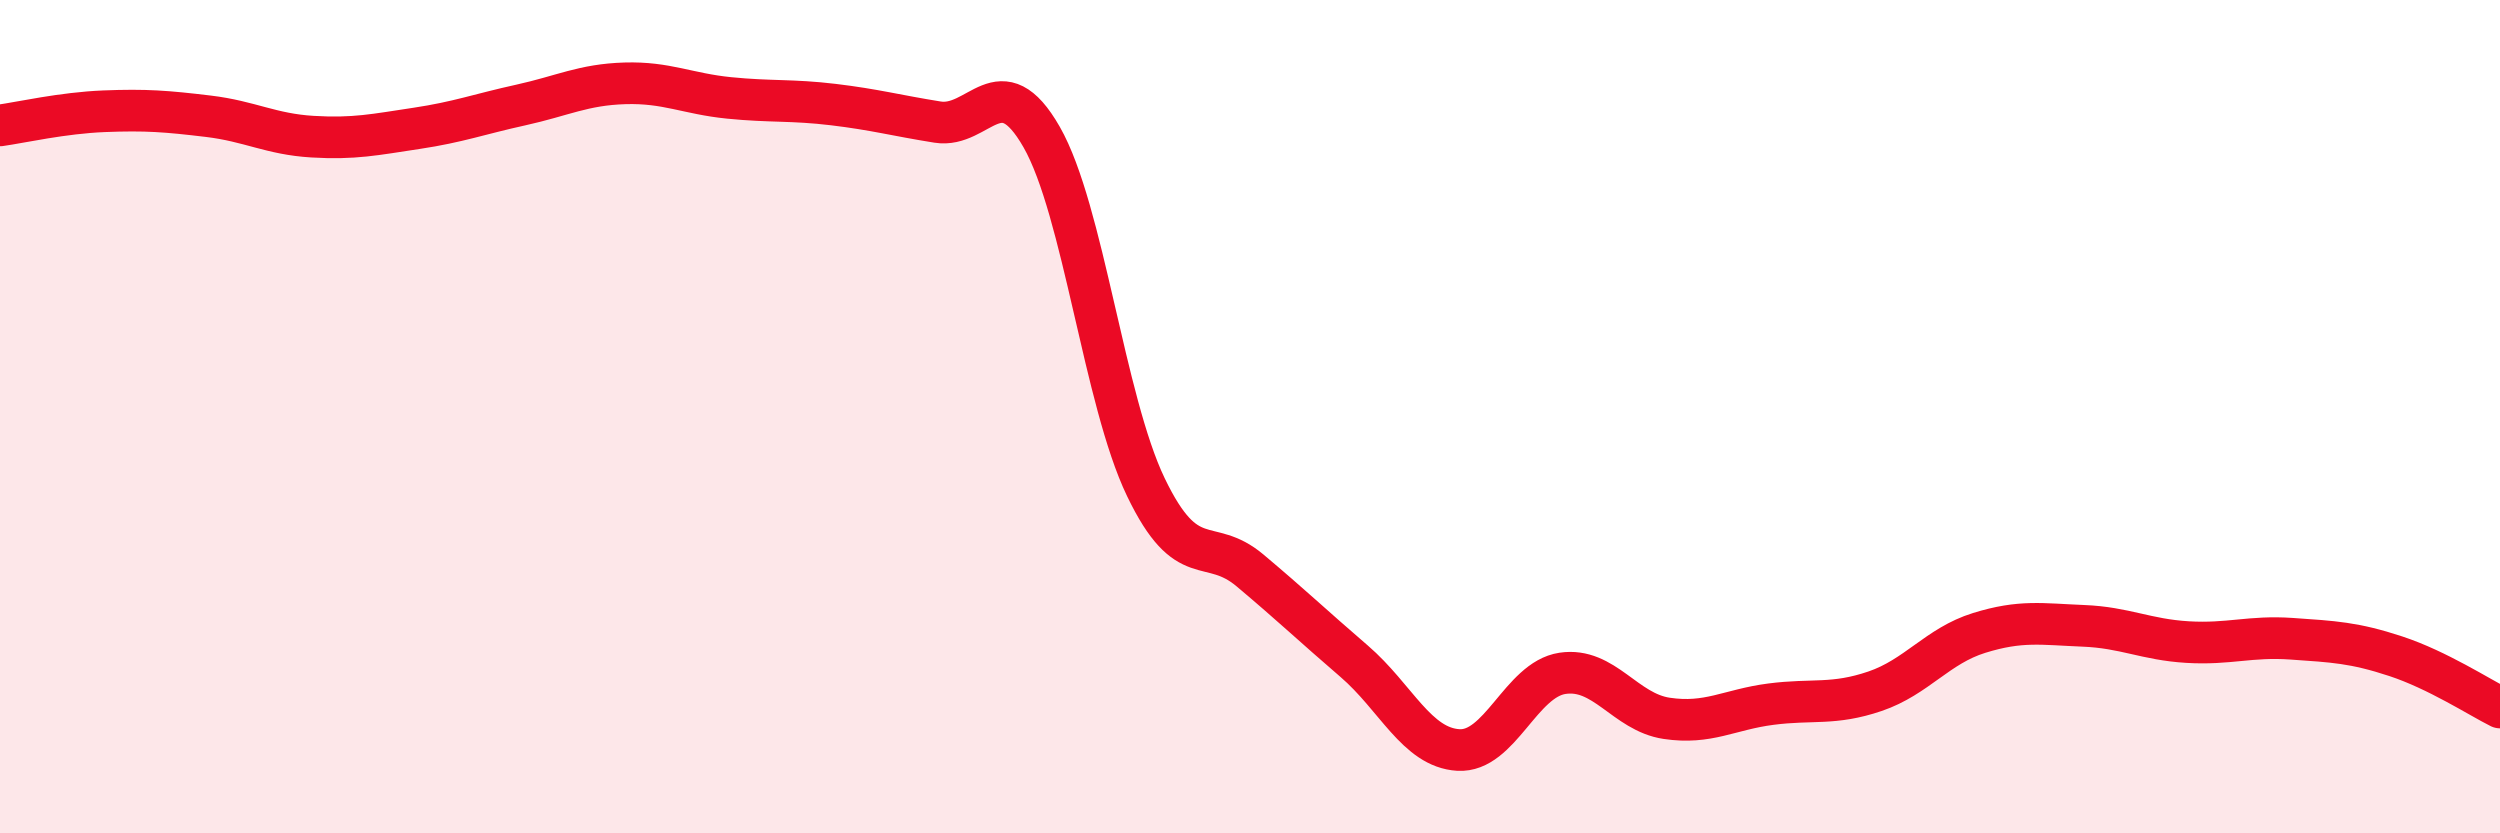
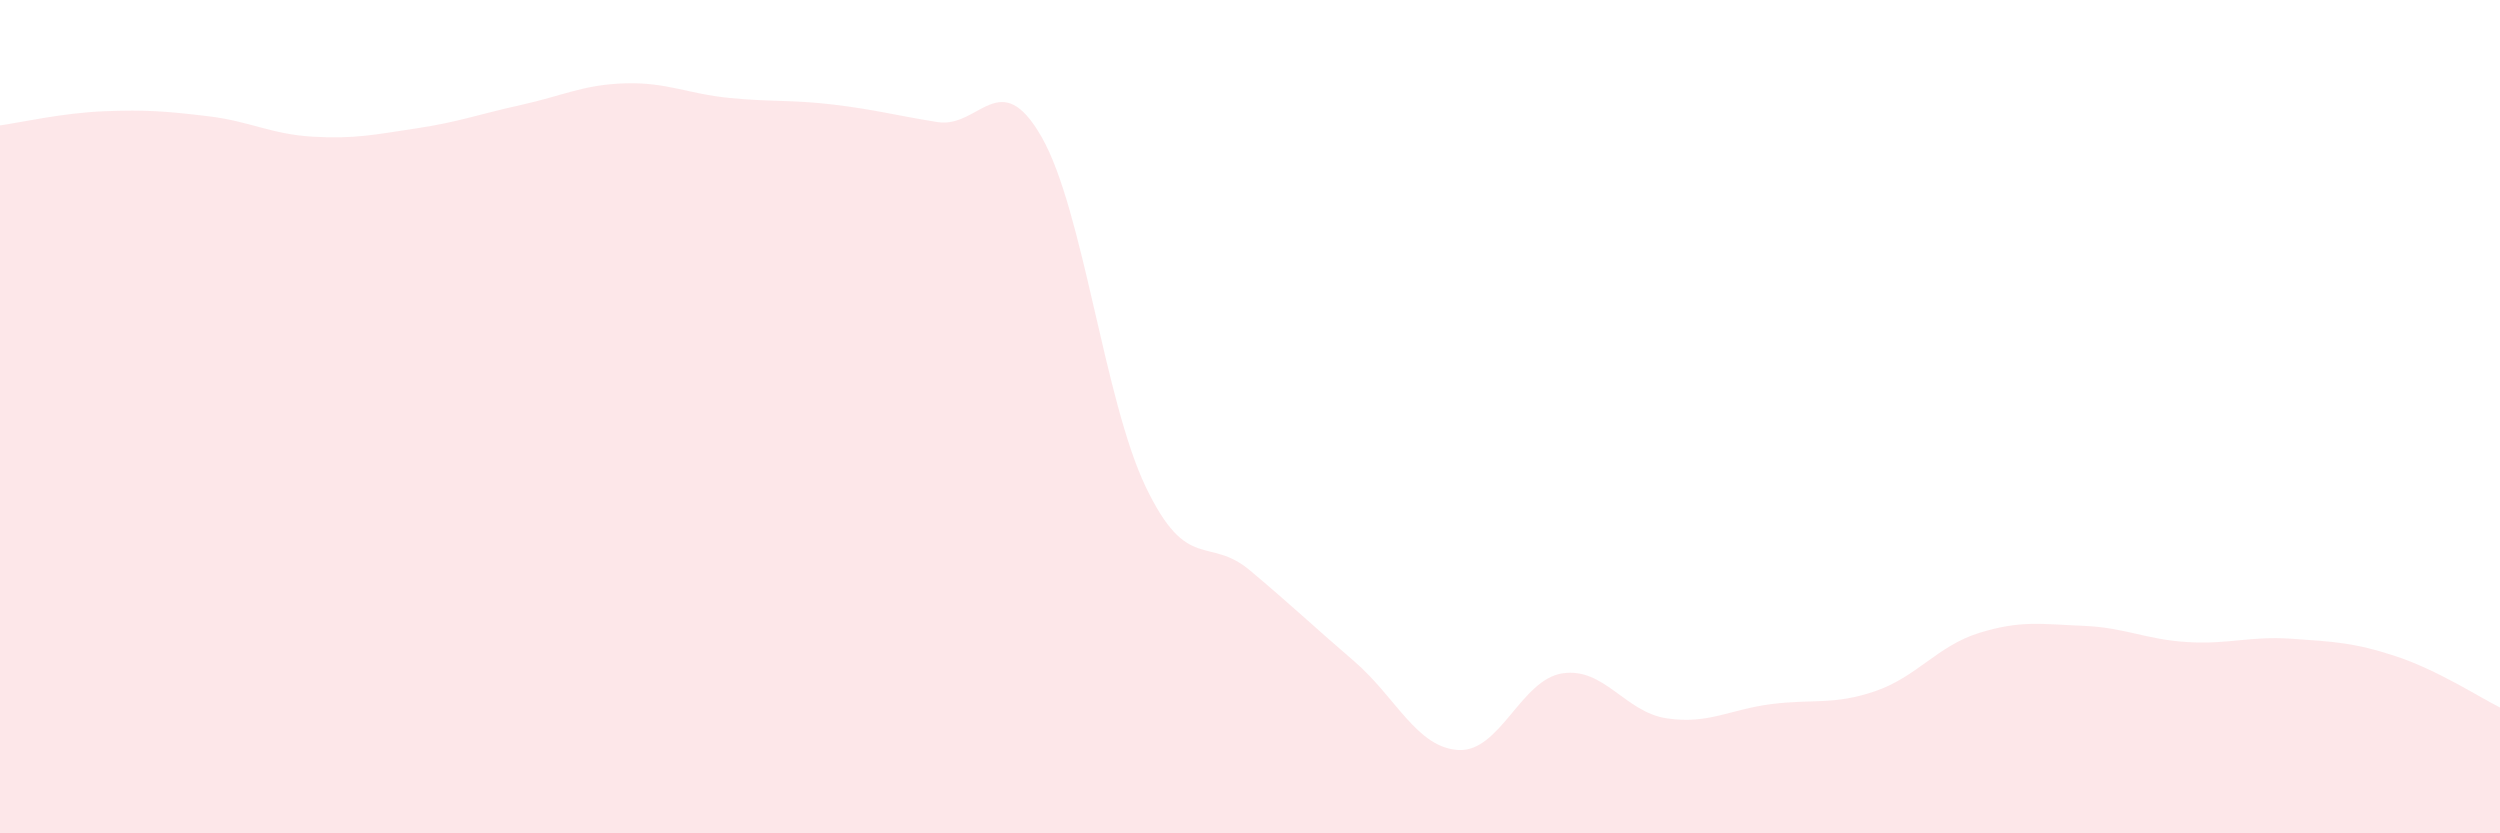
<svg xmlns="http://www.w3.org/2000/svg" width="60" height="20" viewBox="0 0 60 20">
  <path d="M 0,3.01 C 0.5,2.94 1.5,2.71 2.5,2.67 C 3.5,2.63 4,2.67 5,2.79 C 6,2.91 6.5,3.22 7.5,3.28 C 8.5,3.34 9,3.23 10,3.08 C 11,2.93 11.5,2.74 12.5,2.52 C 13.5,2.3 14,2.03 15,2 C 16,1.97 16.5,2.25 17.5,2.35 C 18.5,2.45 19,2.39 20,2.51 C 21,2.63 21.5,2.77 22.5,2.93 C 23.5,3.09 24,1.54 25,3.29 C 26,5.04 26.5,9.61 27.5,11.69 C 28.5,13.77 29,12.85 30,13.69 C 31,14.53 31.5,15.01 32.5,15.87 C 33.5,16.73 34,17.94 35,18 C 36,18.06 36.5,16.31 37.5,16.16 C 38.5,16.01 39,17.09 40,17.24 C 41,17.39 41.5,17.03 42.5,16.9 C 43.5,16.77 44,16.93 45,16.59 C 46,16.25 46.5,15.5 47.5,15.19 C 48.5,14.88 49,14.98 50,15.02 C 51,15.06 51.5,15.35 52.5,15.41 C 53.5,15.47 54,15.26 55,15.33 C 56,15.4 56.5,15.42 57.5,15.75 C 58.5,16.08 59.5,16.73 60,16.98L60 20L0 20Z" fill="#EB0A25" opacity="0.1" stroke-linecap="round" stroke-linejoin="round" />
-   <path d="M 0,3.01 C 0.5,2.94 1.5,2.71 2.5,2.67 C 3.5,2.63 4,2.67 5,2.79 C 6,2.91 6.5,3.22 7.5,3.28 C 8.5,3.34 9,3.23 10,3.08 C 11,2.93 11.5,2.74 12.5,2.52 C 13.5,2.3 14,2.03 15,2 C 16,1.97 16.5,2.25 17.5,2.35 C 18.5,2.45 19,2.39 20,2.51 C 21,2.63 21.5,2.77 22.5,2.93 C 23.5,3.09 24,1.54 25,3.29 C 26,5.04 26.5,9.61 27.5,11.69 C 28.5,13.77 29,12.85 30,13.69 C 31,14.53 31.5,15.01 32.5,15.87 C 33.5,16.73 34,17.94 35,18 C 36,18.06 36.5,16.31 37.5,16.16 C 38.5,16.01 39,17.09 40,17.24 C 41,17.39 41.5,17.03 42.5,16.9 C 43.5,16.77 44,16.93 45,16.59 C 46,16.25 46.5,15.5 47.5,15.19 C 48.5,14.88 49,14.98 50,15.02 C 51,15.06 51.5,15.35 52.5,15.41 C 53.5,15.47 54,15.26 55,15.33 C 56,15.4 56.5,15.42 57.5,15.75 C 58.5,16.08 59.5,16.73 60,16.98" stroke="#EB0A25" stroke-width="1" fill="none" stroke-linecap="round" stroke-linejoin="round" />
</svg>